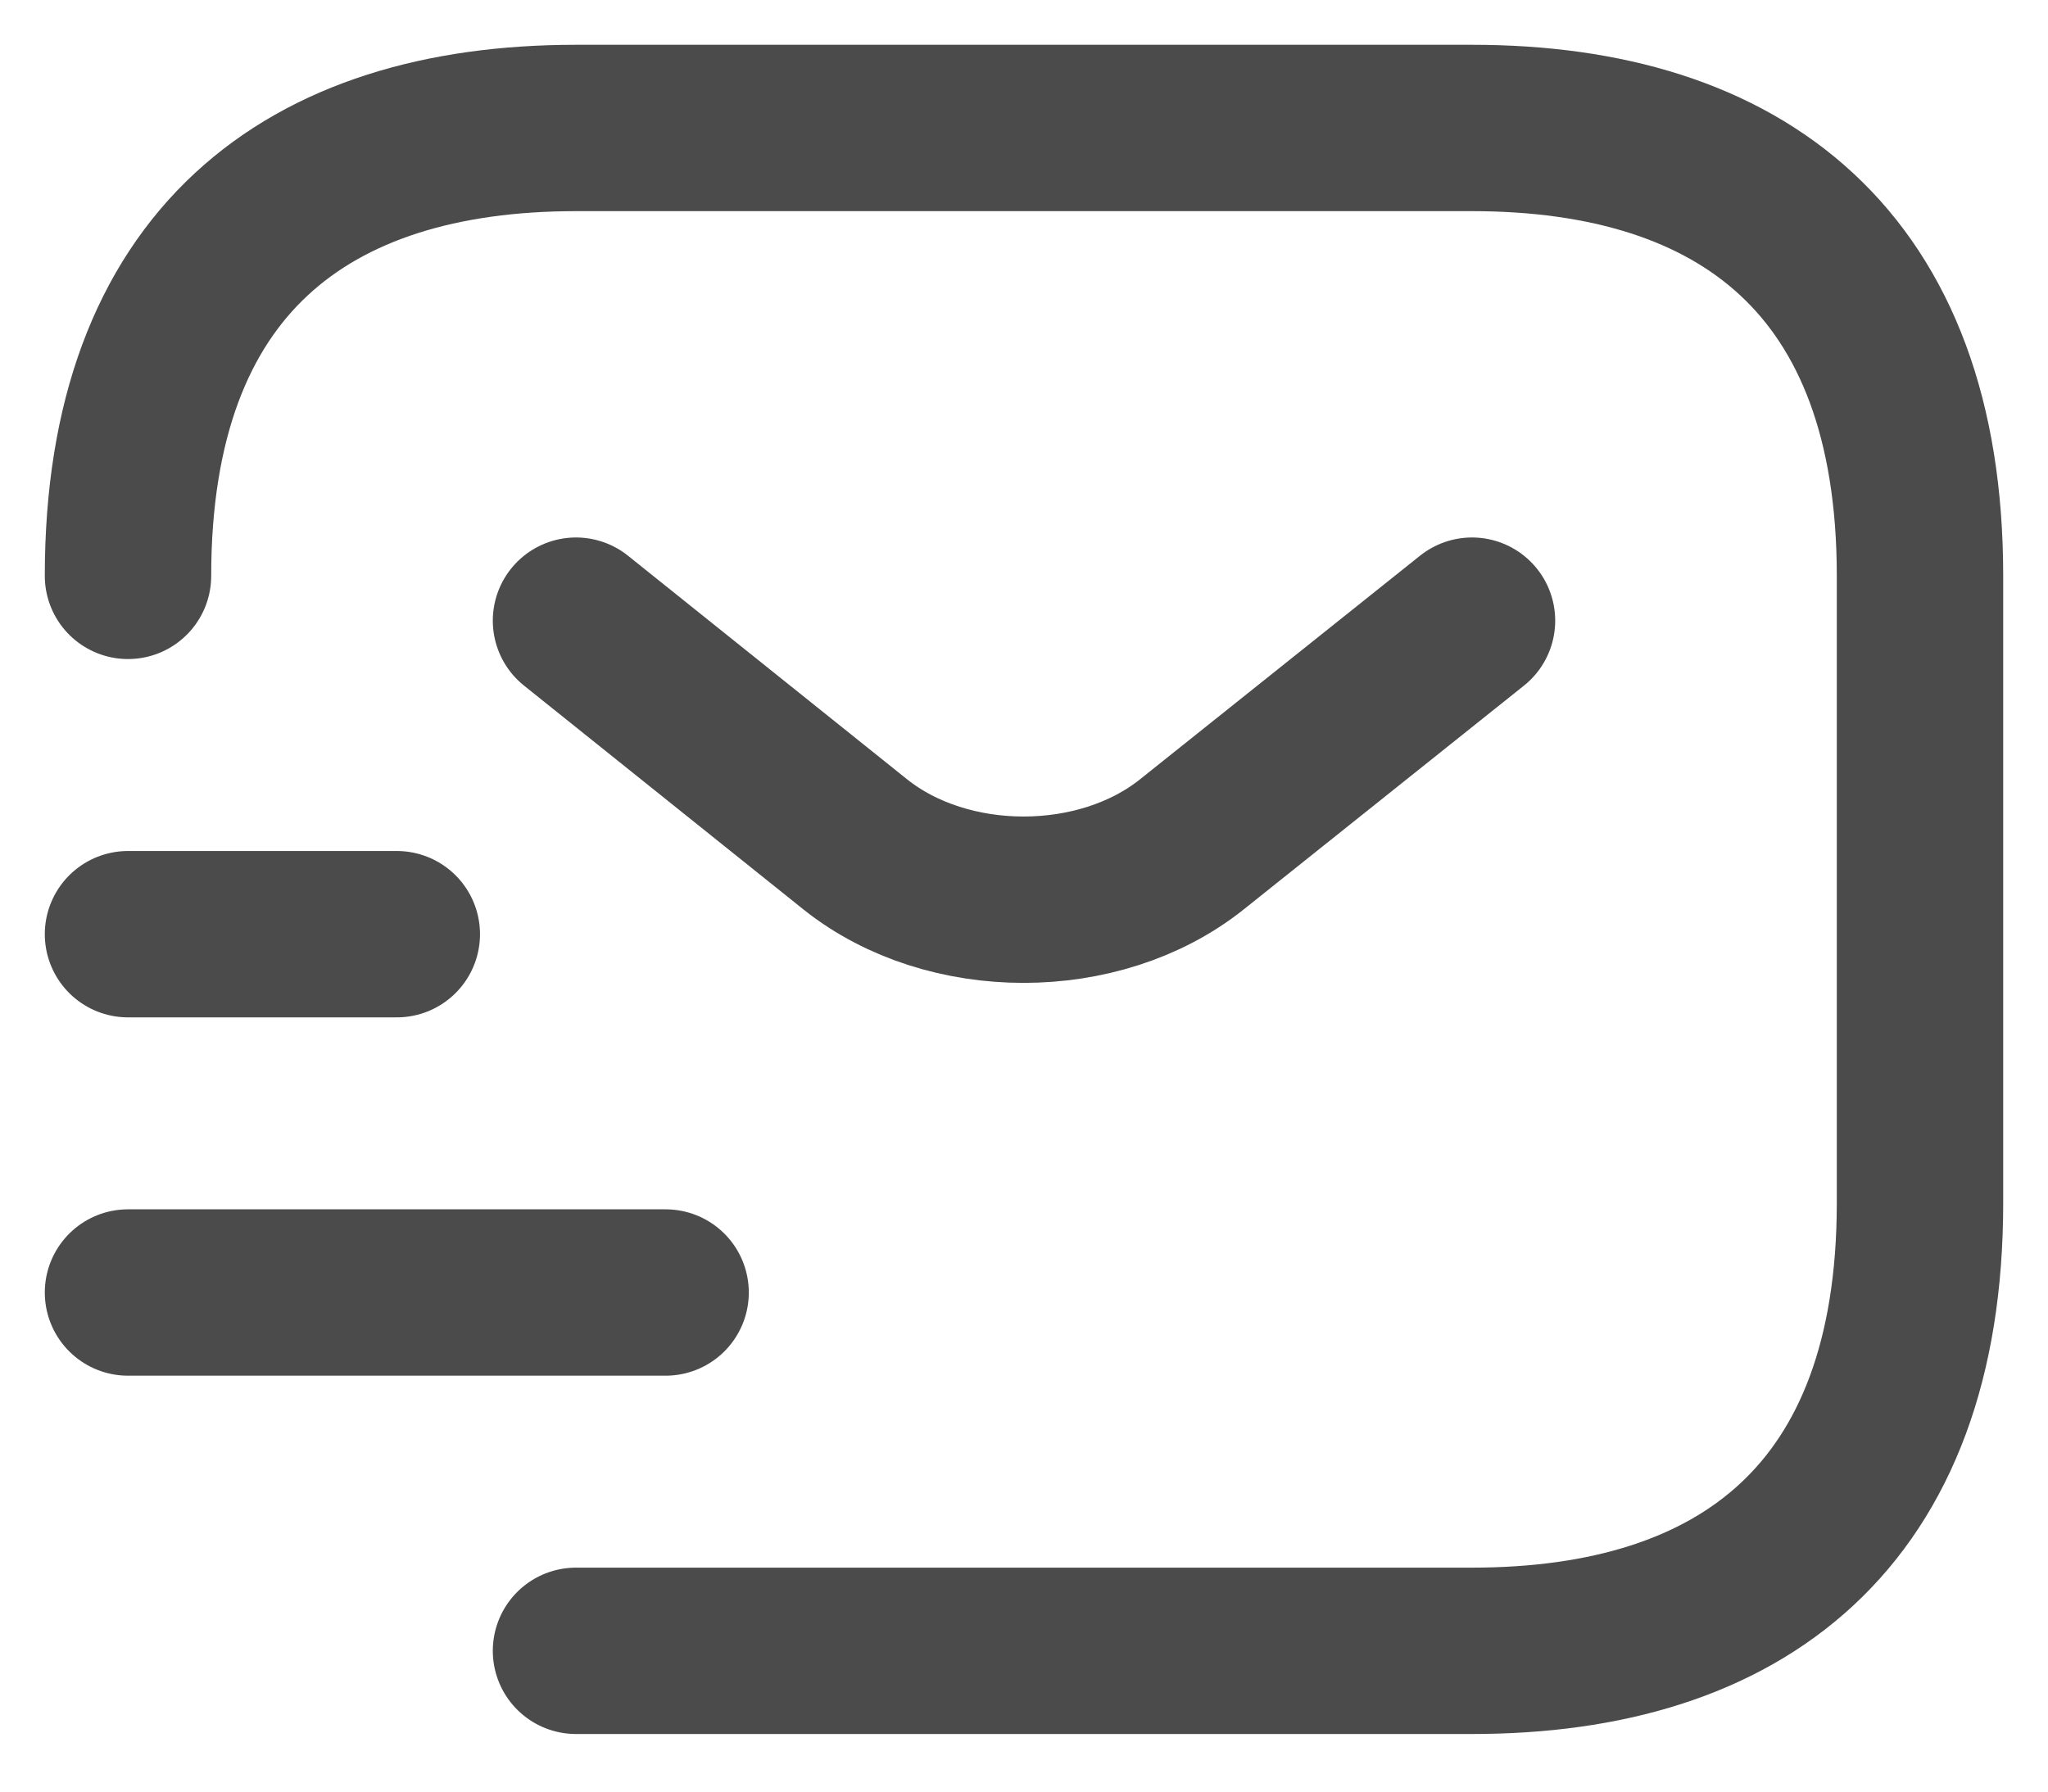
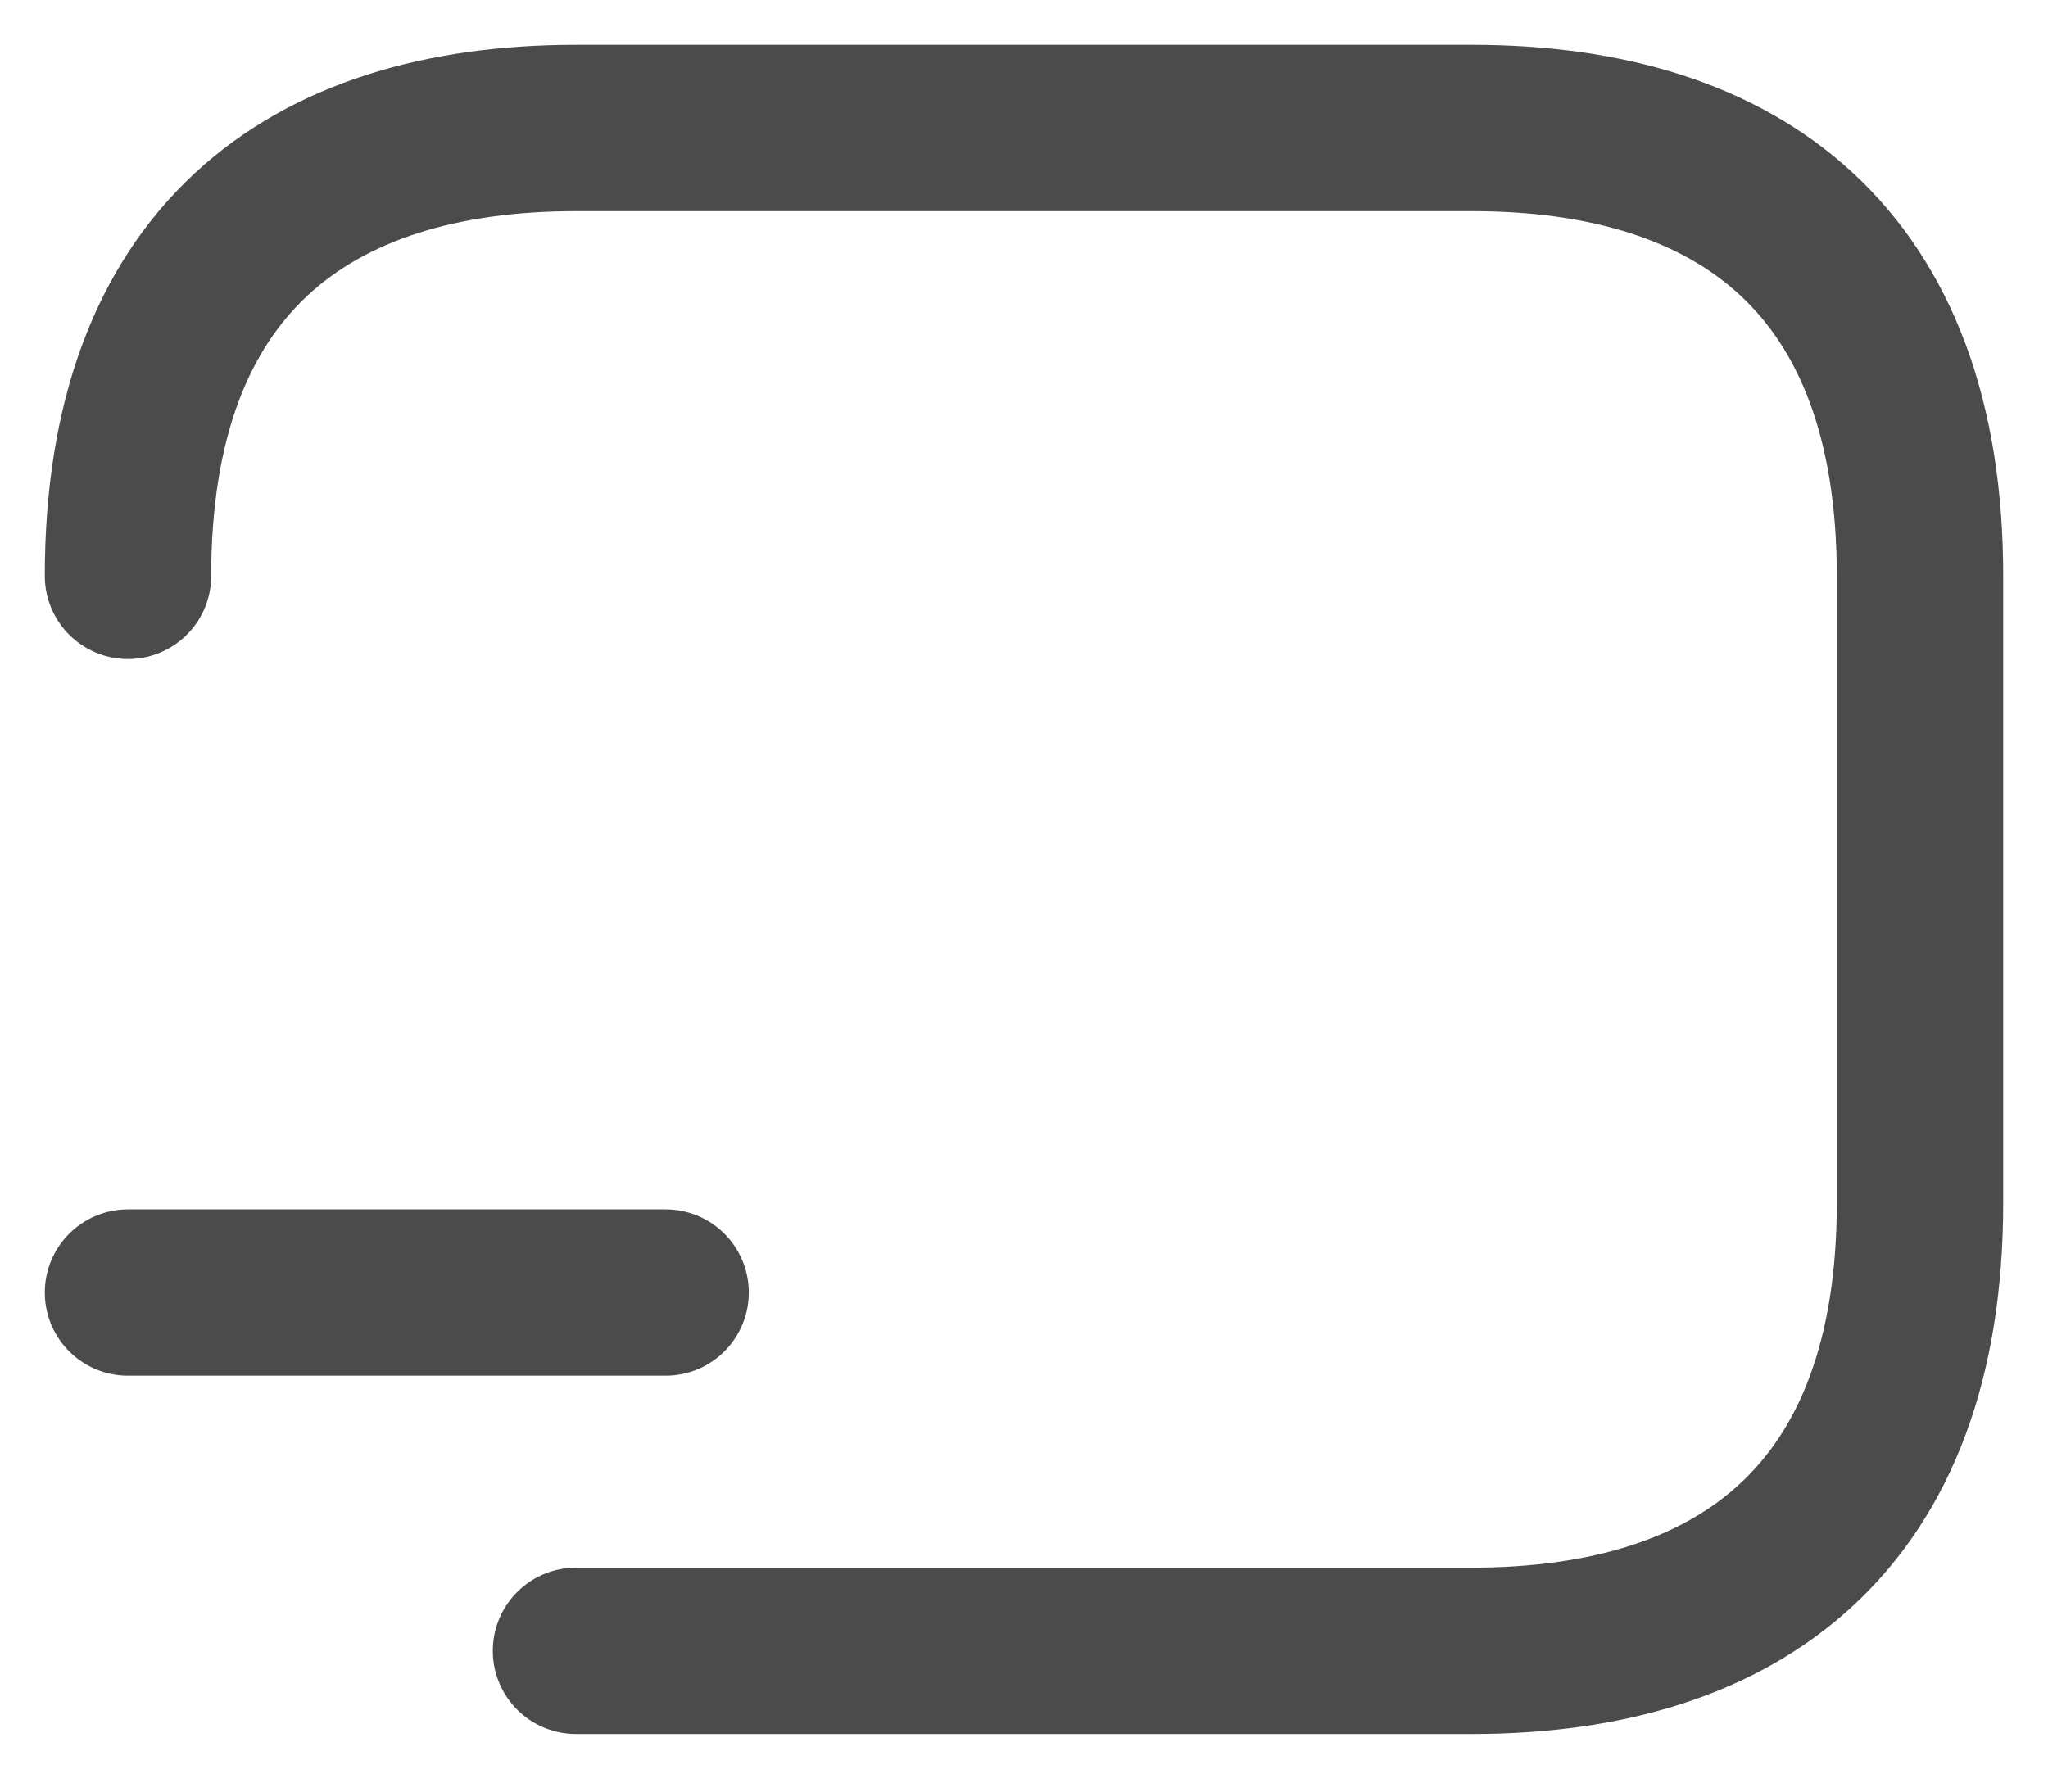
<svg xmlns="http://www.w3.org/2000/svg" width="16" height="14" viewBox="0 0 16 14" fill="none">
  <path d="M1 4.5C1 2.05 2.4 1 4.5 1H11.5C13.6 1 15 2.05 15 4.5V9.4C15 11.85 13.6 12.9 11.5 12.9H4.5" stroke="#4B4B4B" stroke-width="1.3" stroke-miterlimit="10" stroke-linecap="round" stroke-linejoin="round" />
-   <path d="M11.5 4.85L9.309 6.6C8.588 7.174 7.405 7.174 6.684 6.6L4.5 4.85" stroke="#4B4B4B" stroke-width="1.3" stroke-miterlimit="10" stroke-linecap="round" stroke-linejoin="round" />
  <path d="M1 10.1H5.2" stroke="#4B4B4B" stroke-width="1.3" stroke-miterlimit="10" stroke-linecap="round" stroke-linejoin="round" />
-   <path d="M1 7.3H3.1" stroke="#4B4B4B" stroke-width="1.3" stroke-miterlimit="10" stroke-linecap="round" stroke-linejoin="round" />
</svg>